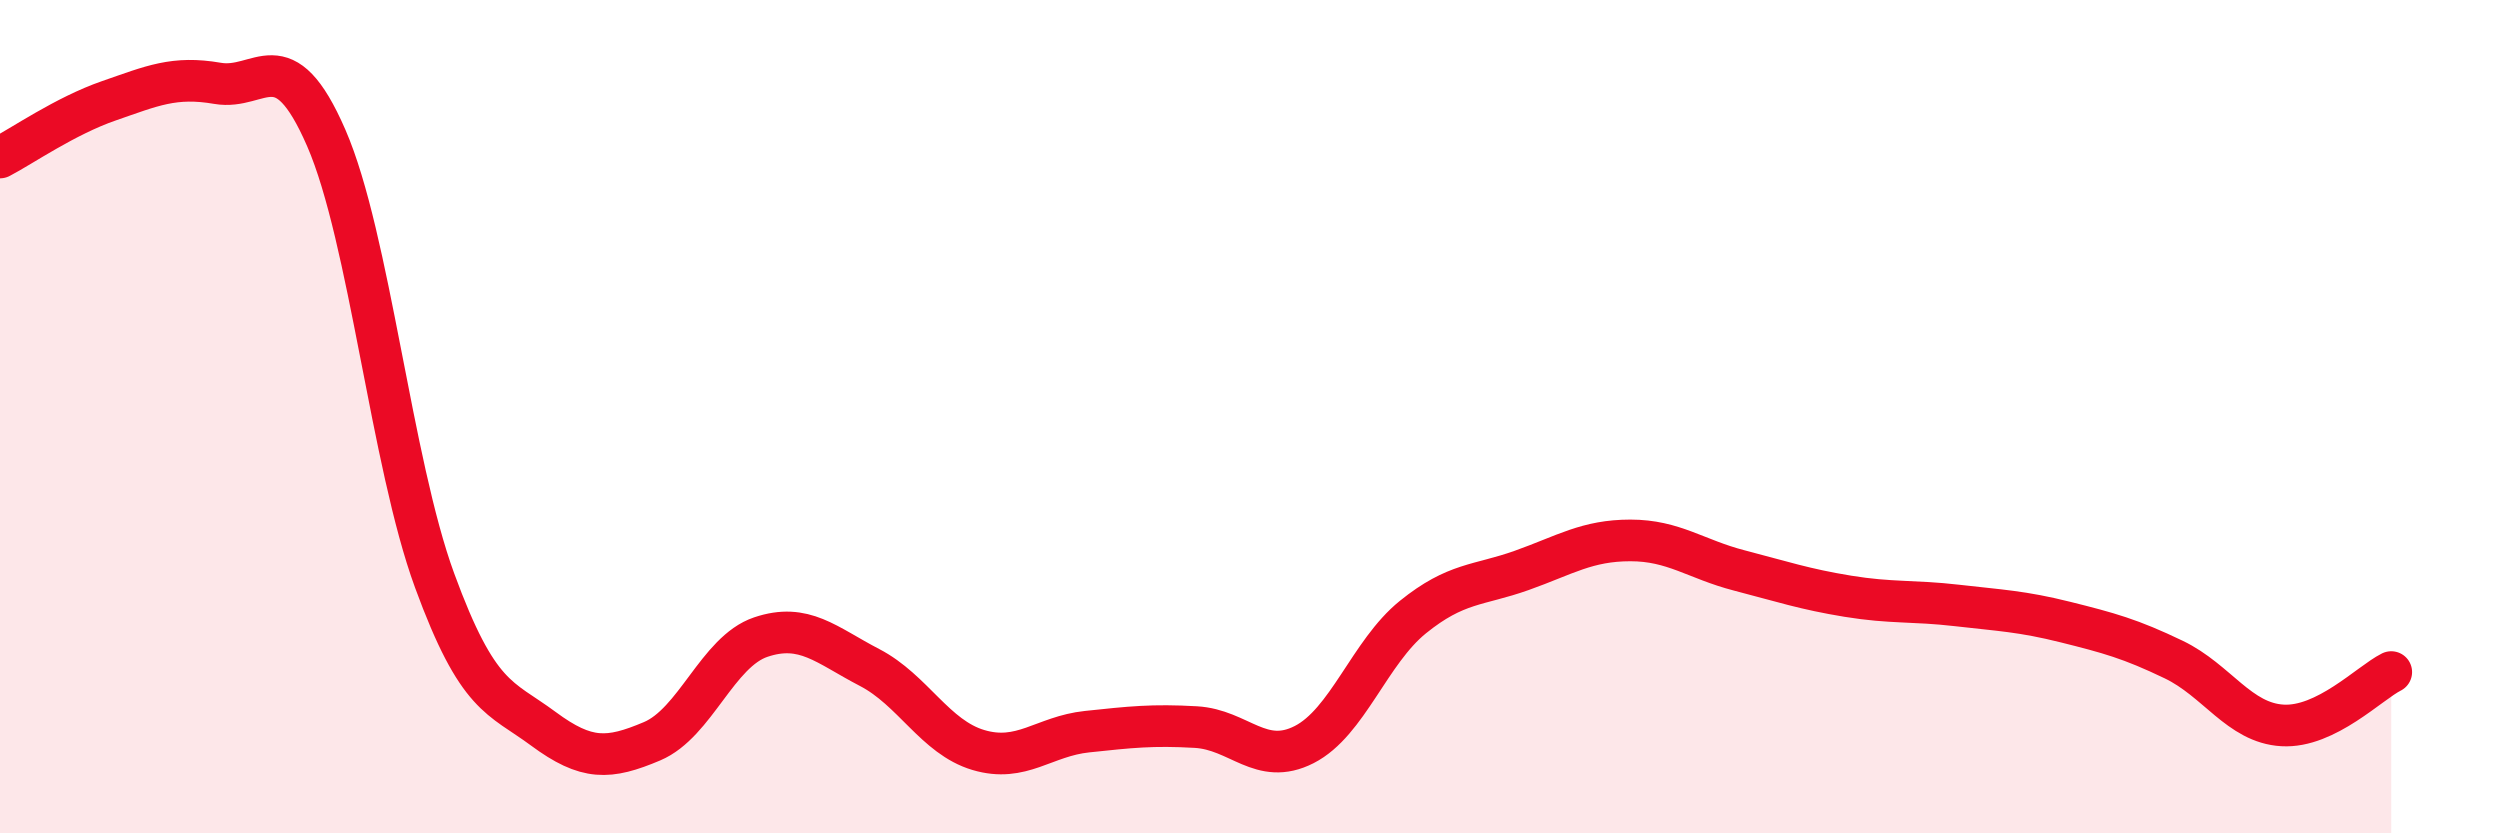
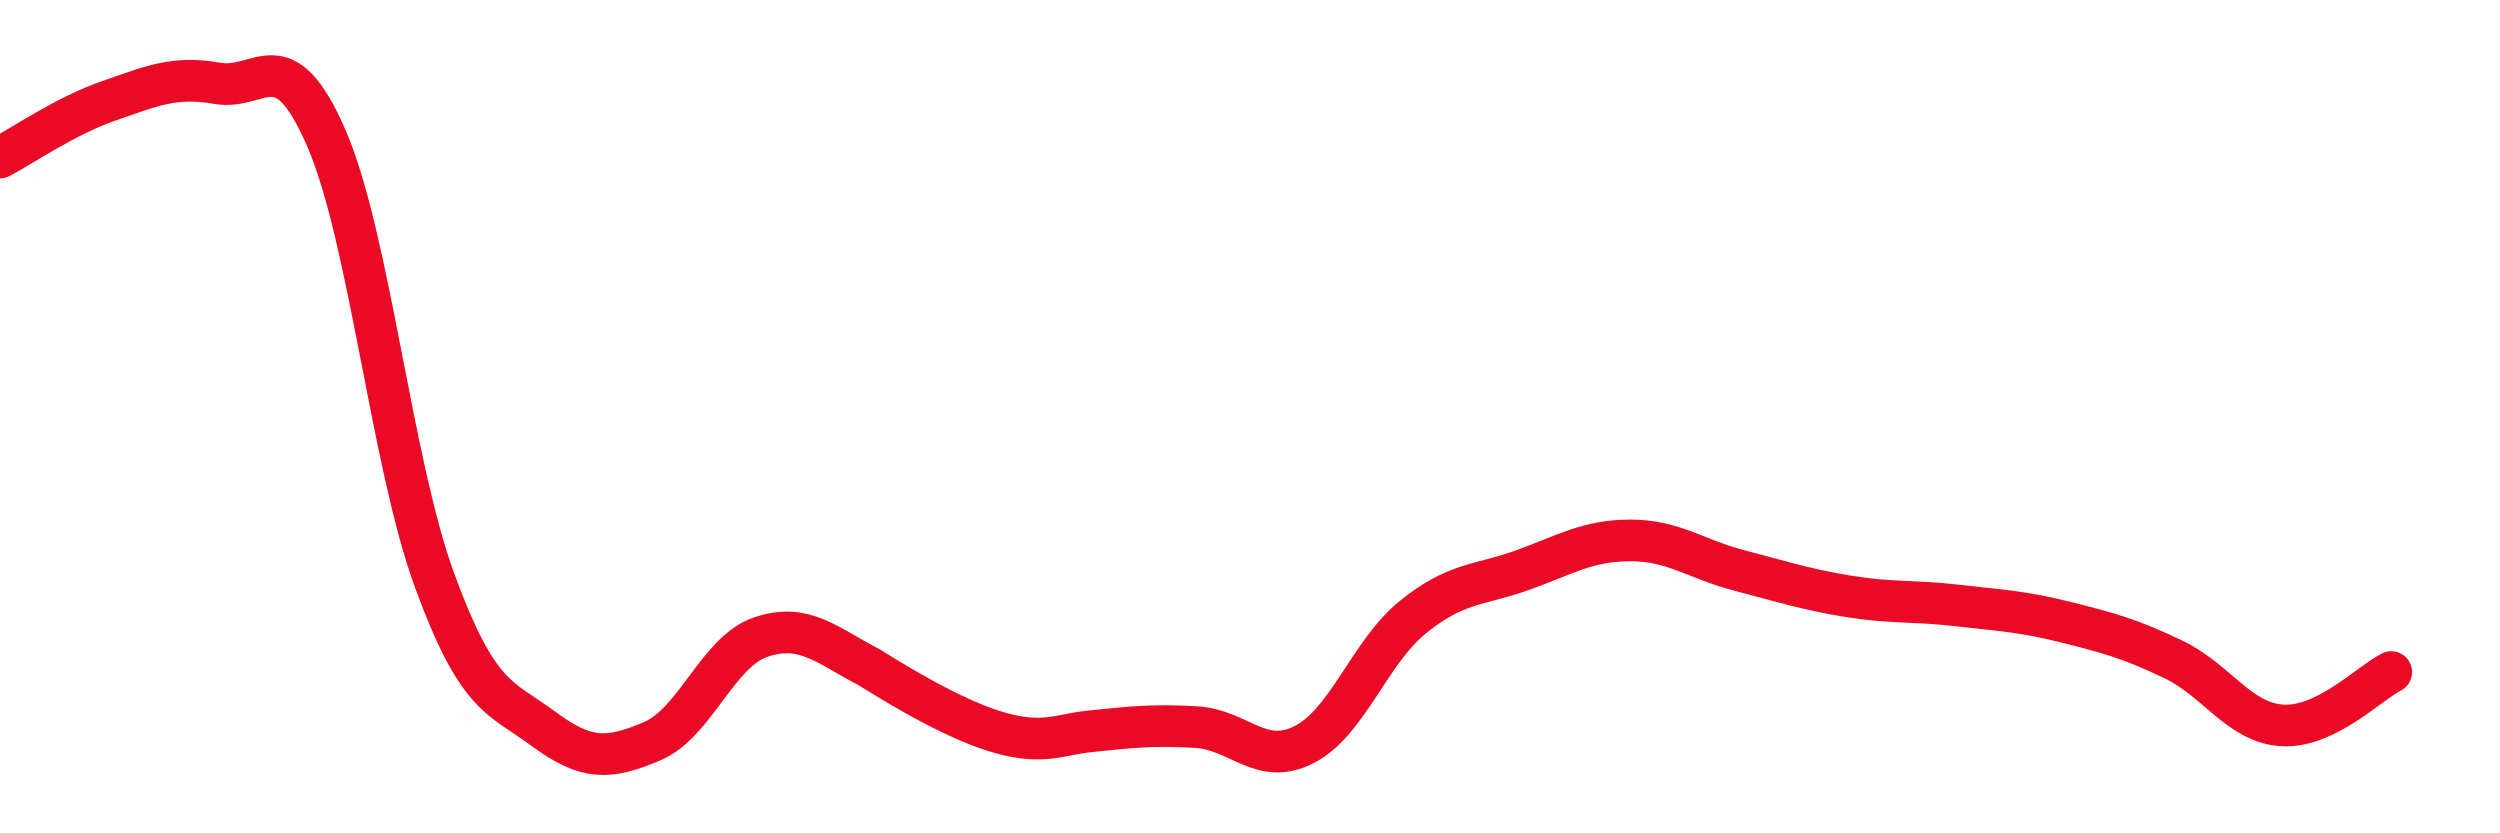
<svg xmlns="http://www.w3.org/2000/svg" width="60" height="20" viewBox="0 0 60 20">
-   <path d="M 0,3.78 C 0.52,3.51 1.57,2.78 2.61,2.42 C 3.65,2.06 4.18,1.82 5.22,2 C 6.26,2.18 6.79,0.92 7.83,3.31 C 8.87,5.7 9.39,11.09 10.43,13.93 C 11.47,16.77 12,16.72 13.04,17.49 C 14.08,18.26 14.61,18.23 15.65,17.79 C 16.69,17.35 17.22,15.64 18.26,15.29 C 19.3,14.94 19.83,15.48 20.87,16.02 C 21.91,16.56 22.44,17.69 23.48,18 C 24.52,18.31 25.05,17.67 26.09,17.56 C 27.13,17.45 27.66,17.39 28.7,17.45 C 29.74,17.51 30.26,18.4 31.3,17.87 C 32.34,17.34 32.87,15.65 33.91,14.81 C 34.95,13.97 35.48,14.06 36.52,13.69 C 37.56,13.32 38.09,12.97 39.13,12.97 C 40.17,12.97 40.7,13.42 41.74,13.69 C 42.78,13.96 43.31,14.14 44.35,14.31 C 45.39,14.48 45.92,14.41 46.96,14.53 C 48,14.65 48.53,14.67 49.57,14.93 C 50.61,15.19 51.13,15.33 52.17,15.83 C 53.21,16.33 53.74,17.35 54.78,17.41 C 55.82,17.47 56.87,16.39 57.39,16.13L57.39 20L0 20Z" fill="#EB0A25" opacity="0.1" stroke-linecap="round" stroke-linejoin="round" />
-   <path d="M 0,3.78 C 0.52,3.51 1.57,2.78 2.61,2.42 C 3.65,2.06 4.18,1.82 5.22,2 C 6.26,2.18 6.79,0.92 7.83,3.31 C 8.87,5.7 9.39,11.09 10.43,13.93 C 11.47,16.77 12,16.72 13.04,17.49 C 14.08,18.26 14.61,18.23 15.65,17.79 C 16.69,17.35 17.22,15.64 18.26,15.29 C 19.3,14.94 19.83,15.48 20.87,16.02 C 21.91,16.56 22.44,17.69 23.48,18 C 24.52,18.31 25.05,17.67 26.09,17.56 C 27.13,17.45 27.66,17.39 28.7,17.45 C 29.74,17.51 30.26,18.4 31.3,17.87 C 32.34,17.34 32.87,15.65 33.91,14.81 C 34.95,13.97 35.48,14.06 36.52,13.69 C 37.56,13.32 38.09,12.97 39.13,12.97 C 40.17,12.97 40.7,13.42 41.74,13.69 C 42.78,13.96 43.31,14.14 44.35,14.31 C 45.39,14.48 45.92,14.41 46.96,14.53 C 48,14.65 48.53,14.67 49.57,14.93 C 50.61,15.19 51.13,15.33 52.17,15.83 C 53.21,16.33 53.74,17.35 54.78,17.41 C 55.82,17.47 56.87,16.39 57.39,16.13" stroke="#EB0A25" stroke-width="1" fill="none" stroke-linecap="round" stroke-linejoin="round" />
+   <path d="M 0,3.78 C 0.52,3.51 1.57,2.78 2.61,2.42 C 3.65,2.06 4.18,1.82 5.22,2 C 6.26,2.18 6.79,0.92 7.83,3.31 C 8.87,5.7 9.39,11.09 10.43,13.93 C 11.47,16.77 12,16.72 13.04,17.49 C 14.08,18.26 14.61,18.23 15.65,17.79 C 16.69,17.35 17.22,15.64 18.26,15.29 C 19.3,14.94 19.83,15.48 20.87,16.02 C 24.52,18.31 25.05,17.67 26.09,17.56 C 27.13,17.45 27.66,17.39 28.7,17.45 C 29.74,17.51 30.26,18.4 31.3,17.87 C 32.34,17.34 32.87,15.65 33.91,14.81 C 34.95,13.97 35.48,14.06 36.52,13.69 C 37.56,13.32 38.09,12.97 39.13,12.97 C 40.17,12.97 40.7,13.42 41.74,13.69 C 42.78,13.96 43.31,14.14 44.35,14.31 C 45.39,14.48 45.92,14.41 46.96,14.53 C 48,14.65 48.53,14.67 49.57,14.93 C 50.61,15.19 51.13,15.33 52.17,15.83 C 53.21,16.33 53.74,17.35 54.78,17.41 C 55.82,17.47 56.87,16.39 57.39,16.13" stroke="#EB0A25" stroke-width="1" fill="none" stroke-linecap="round" stroke-linejoin="round" />
</svg>